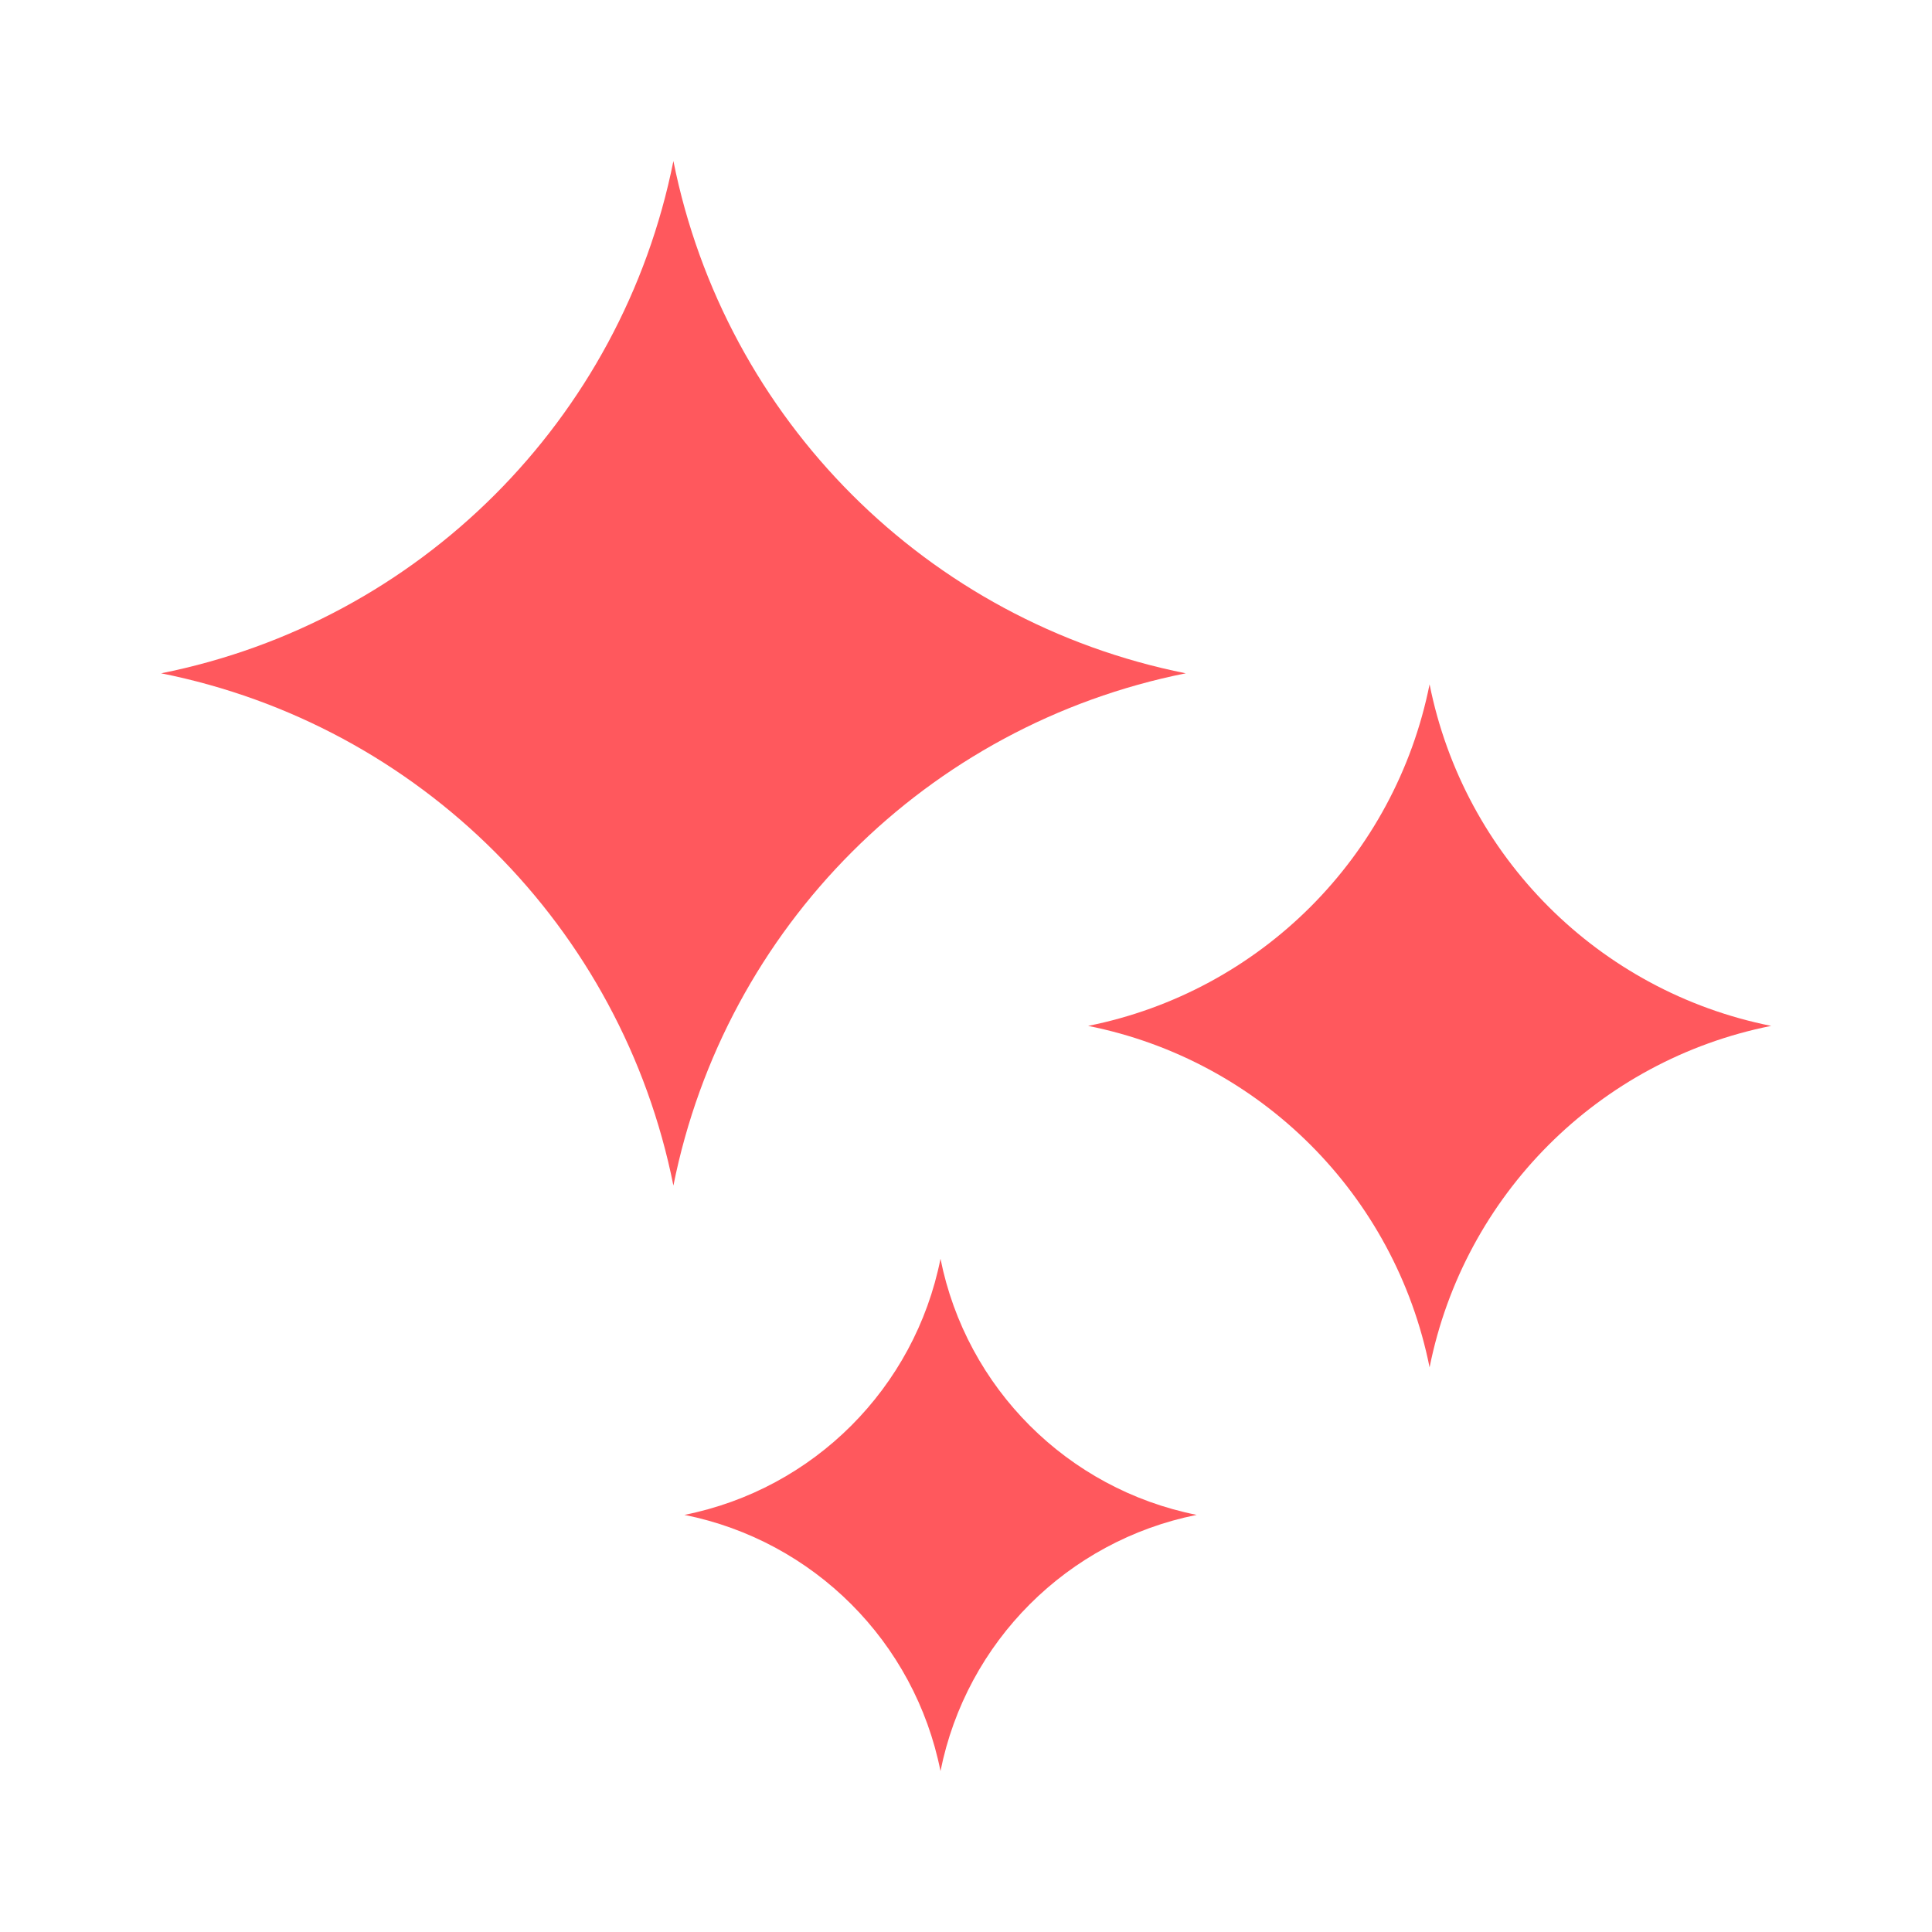
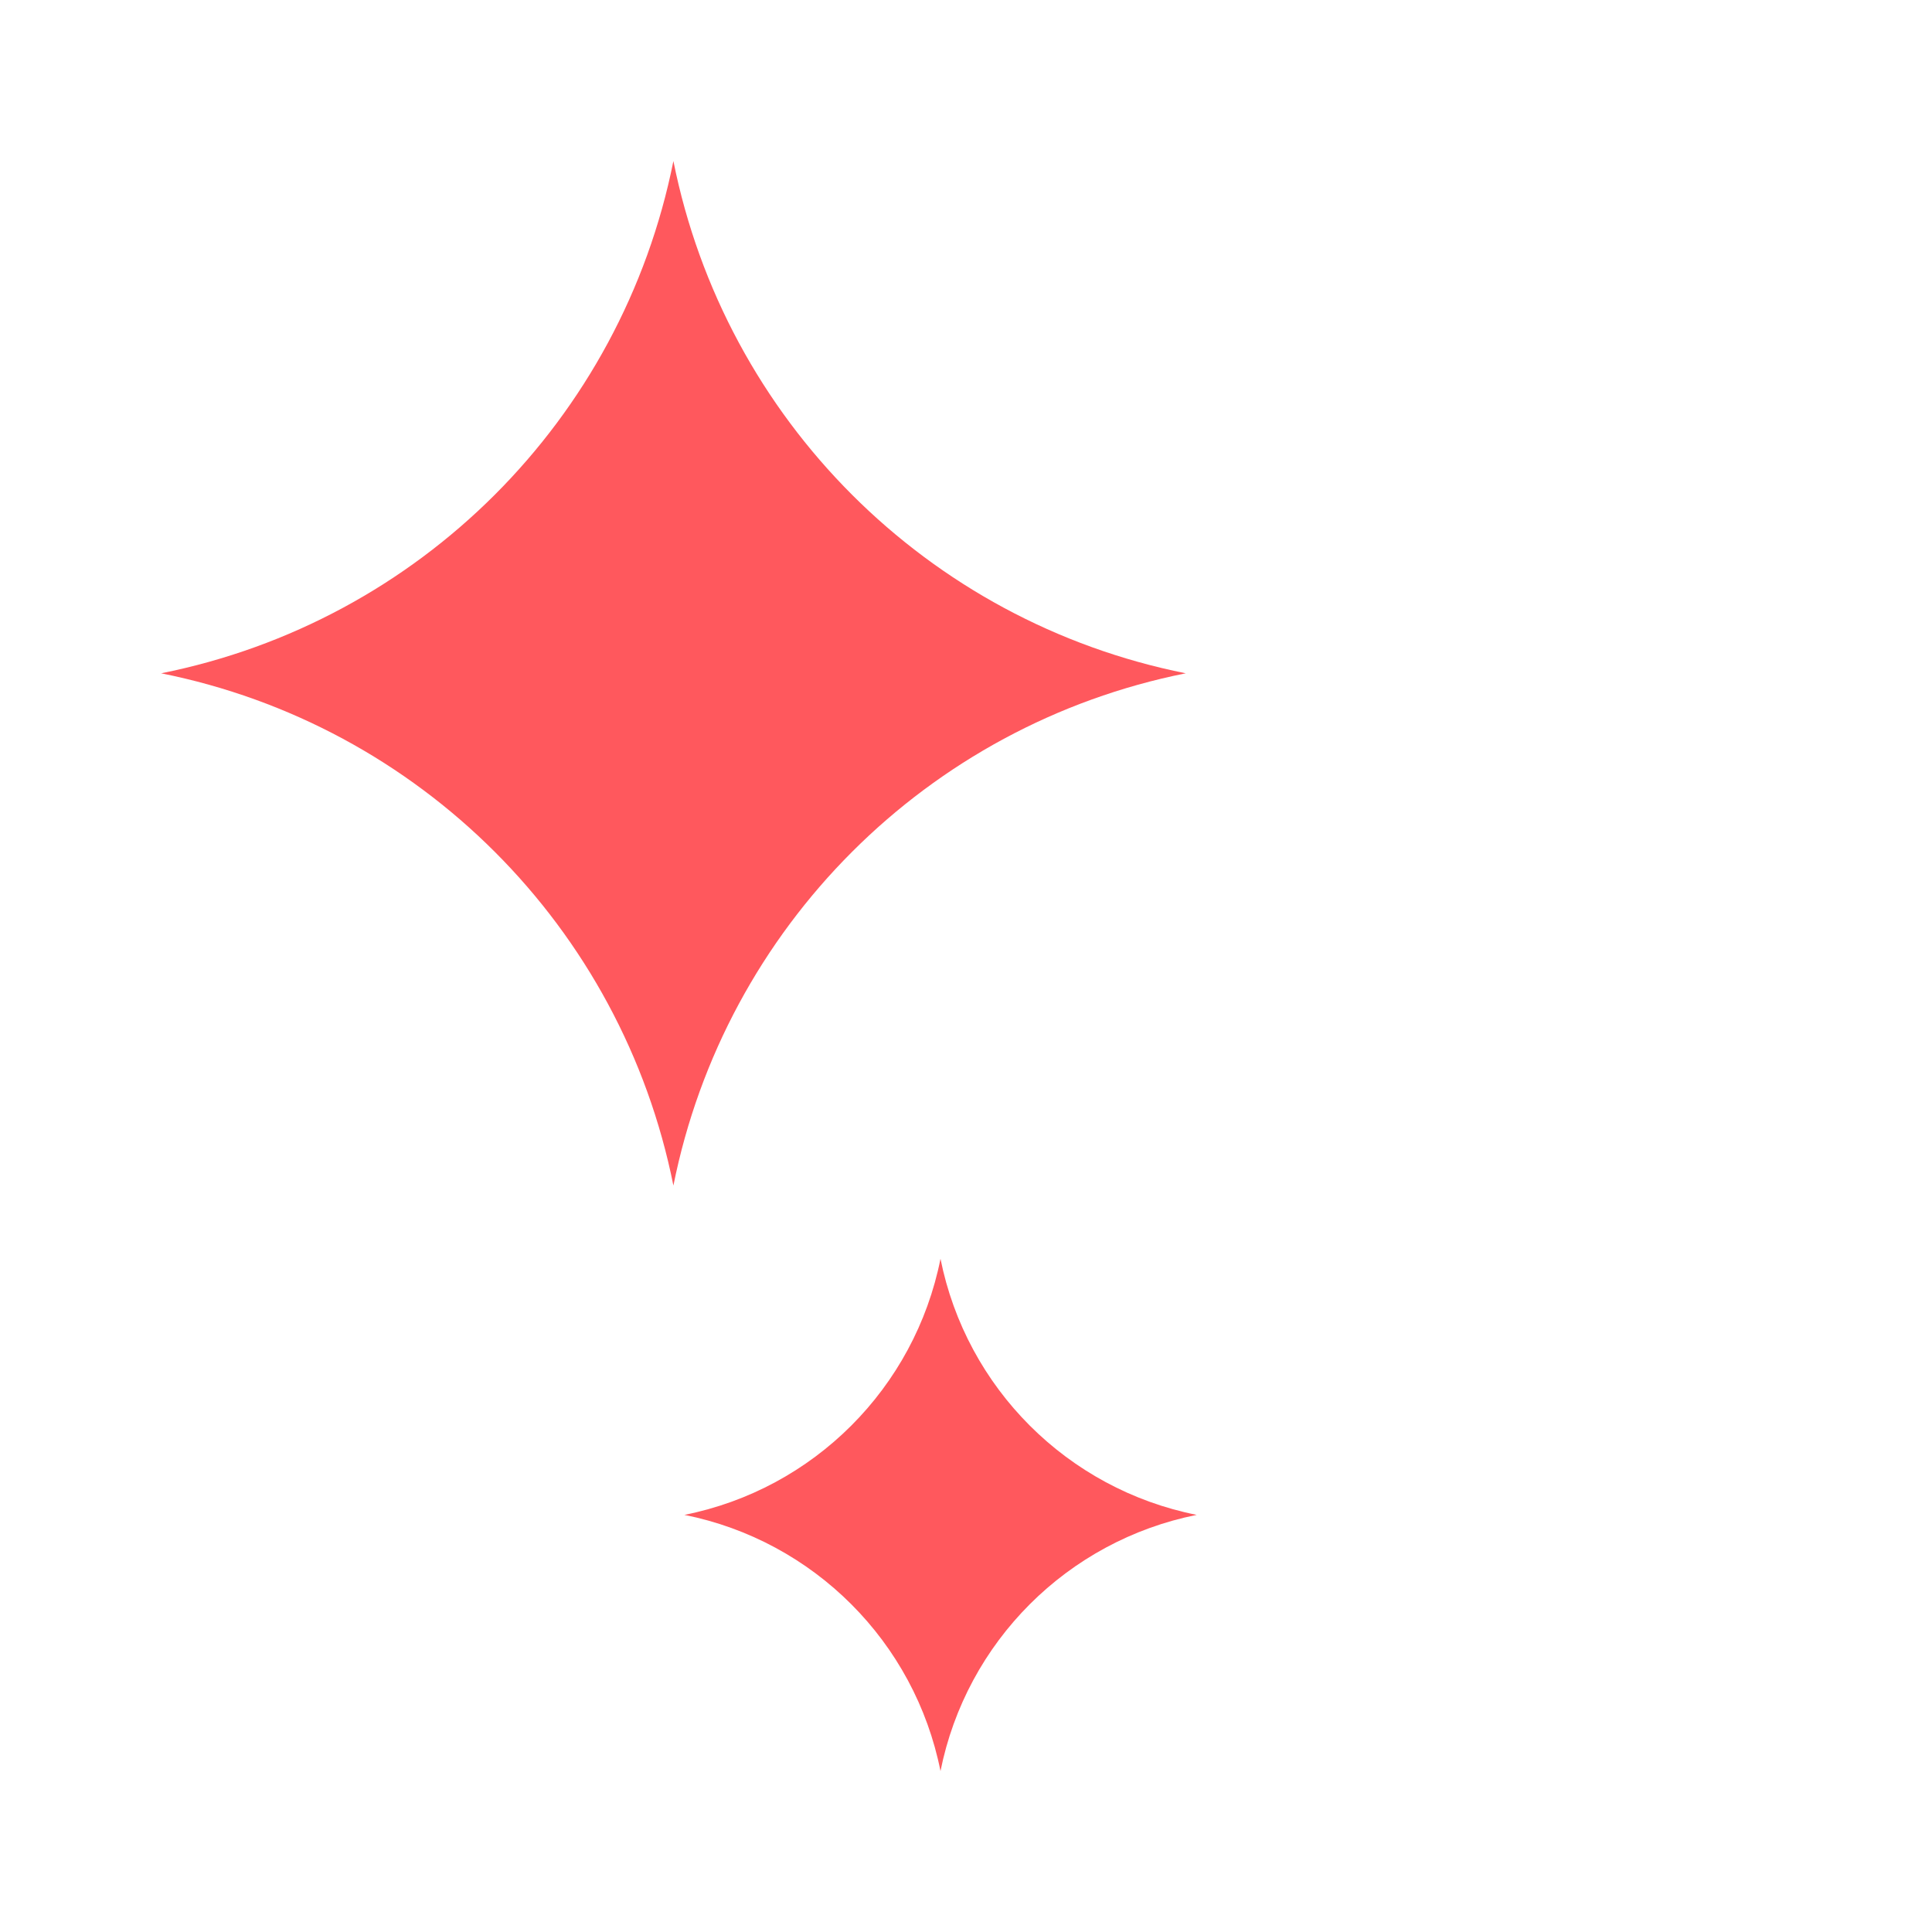
<svg xmlns="http://www.w3.org/2000/svg" width="20" height="20" viewBox="0 0 20 20" fill="none">
  <path d="M6.971 1.667C7.507 4.343 9.598 6.435 12.275 6.97C9.598 7.505 7.507 9.597 6.971 12.273C6.436 9.597 4.344 7.505 1.668 6.97C4.344 6.435 6.436 4.343 6.971 1.667Z" fill="#FF585D" />
-   <path d="M14.799 7.084C15.156 8.868 16.55 10.263 18.335 10.62C16.55 10.976 15.156 12.371 14.799 14.155C14.442 12.371 13.048 10.976 11.264 10.62C13.048 10.263 14.442 8.868 14.799 7.084Z" fill="#FF585D" />
  <path d="M9.736 13.031C10.004 14.369 11.05 15.415 12.388 15.682C11.05 15.95 10.004 16.996 9.736 18.334C9.469 16.996 8.423 15.95 7.085 15.682C8.423 15.415 9.469 14.369 9.736 13.031Z" fill="#FF585D" />
</svg>